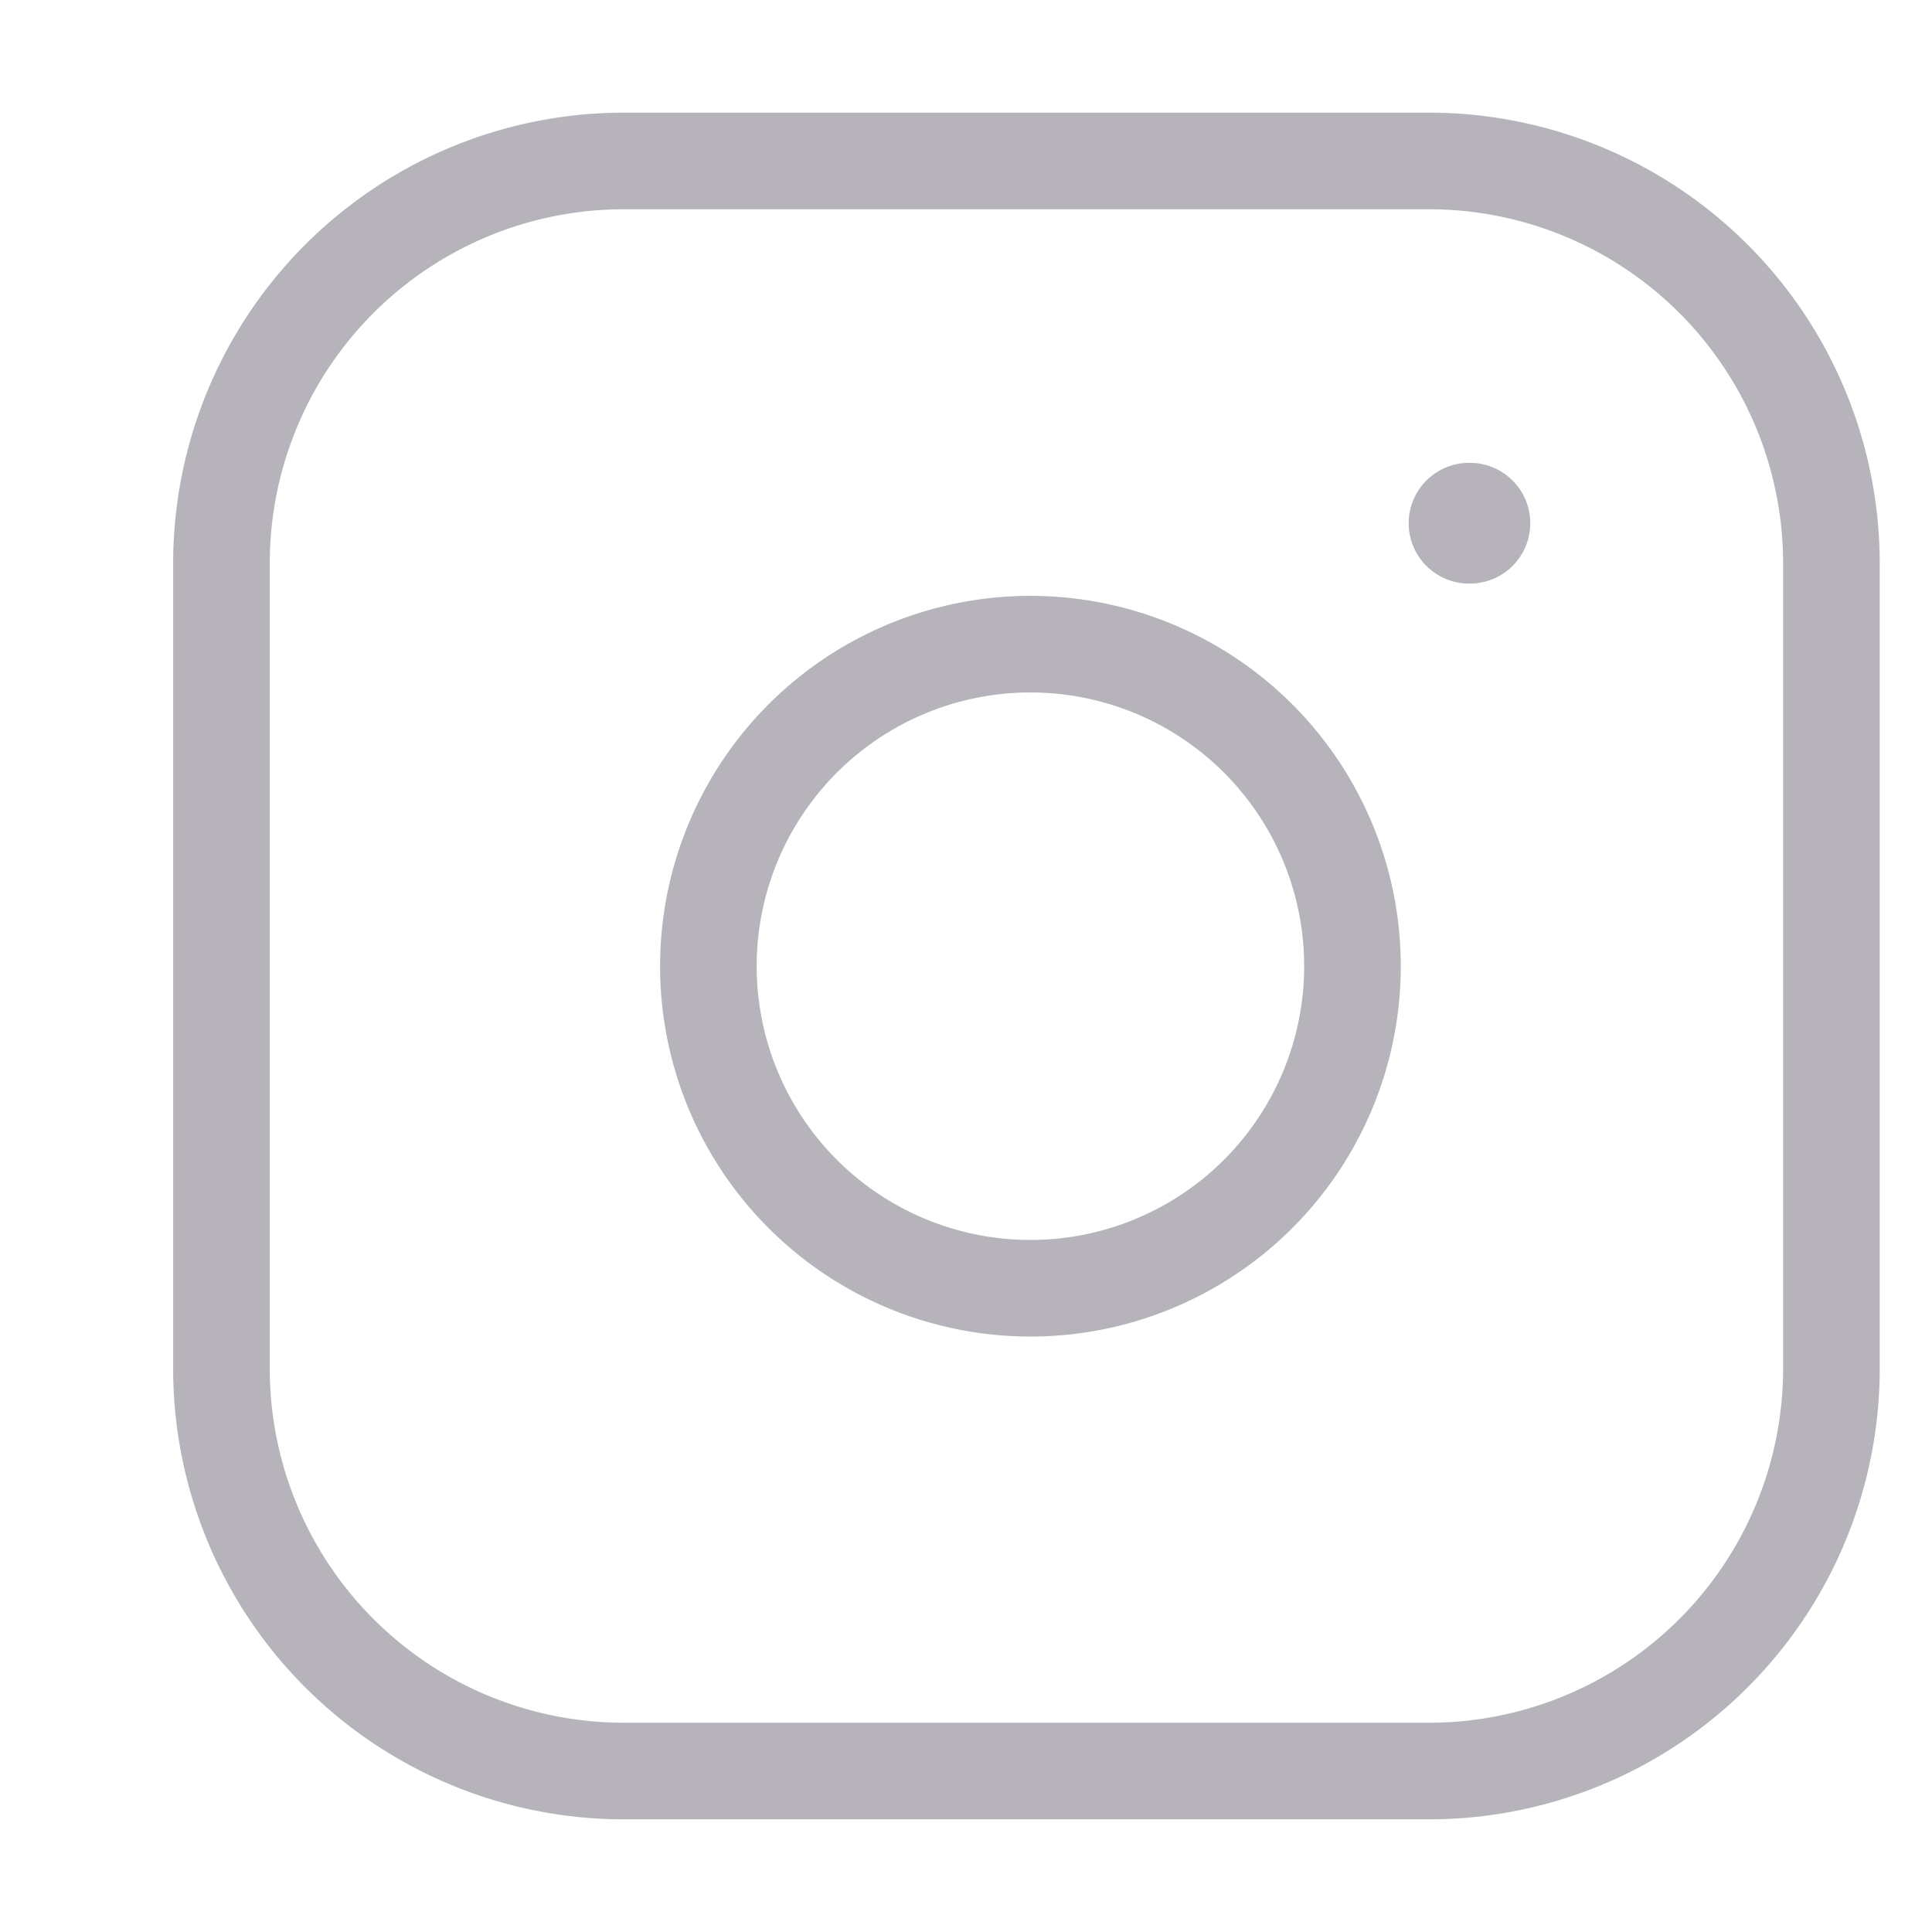
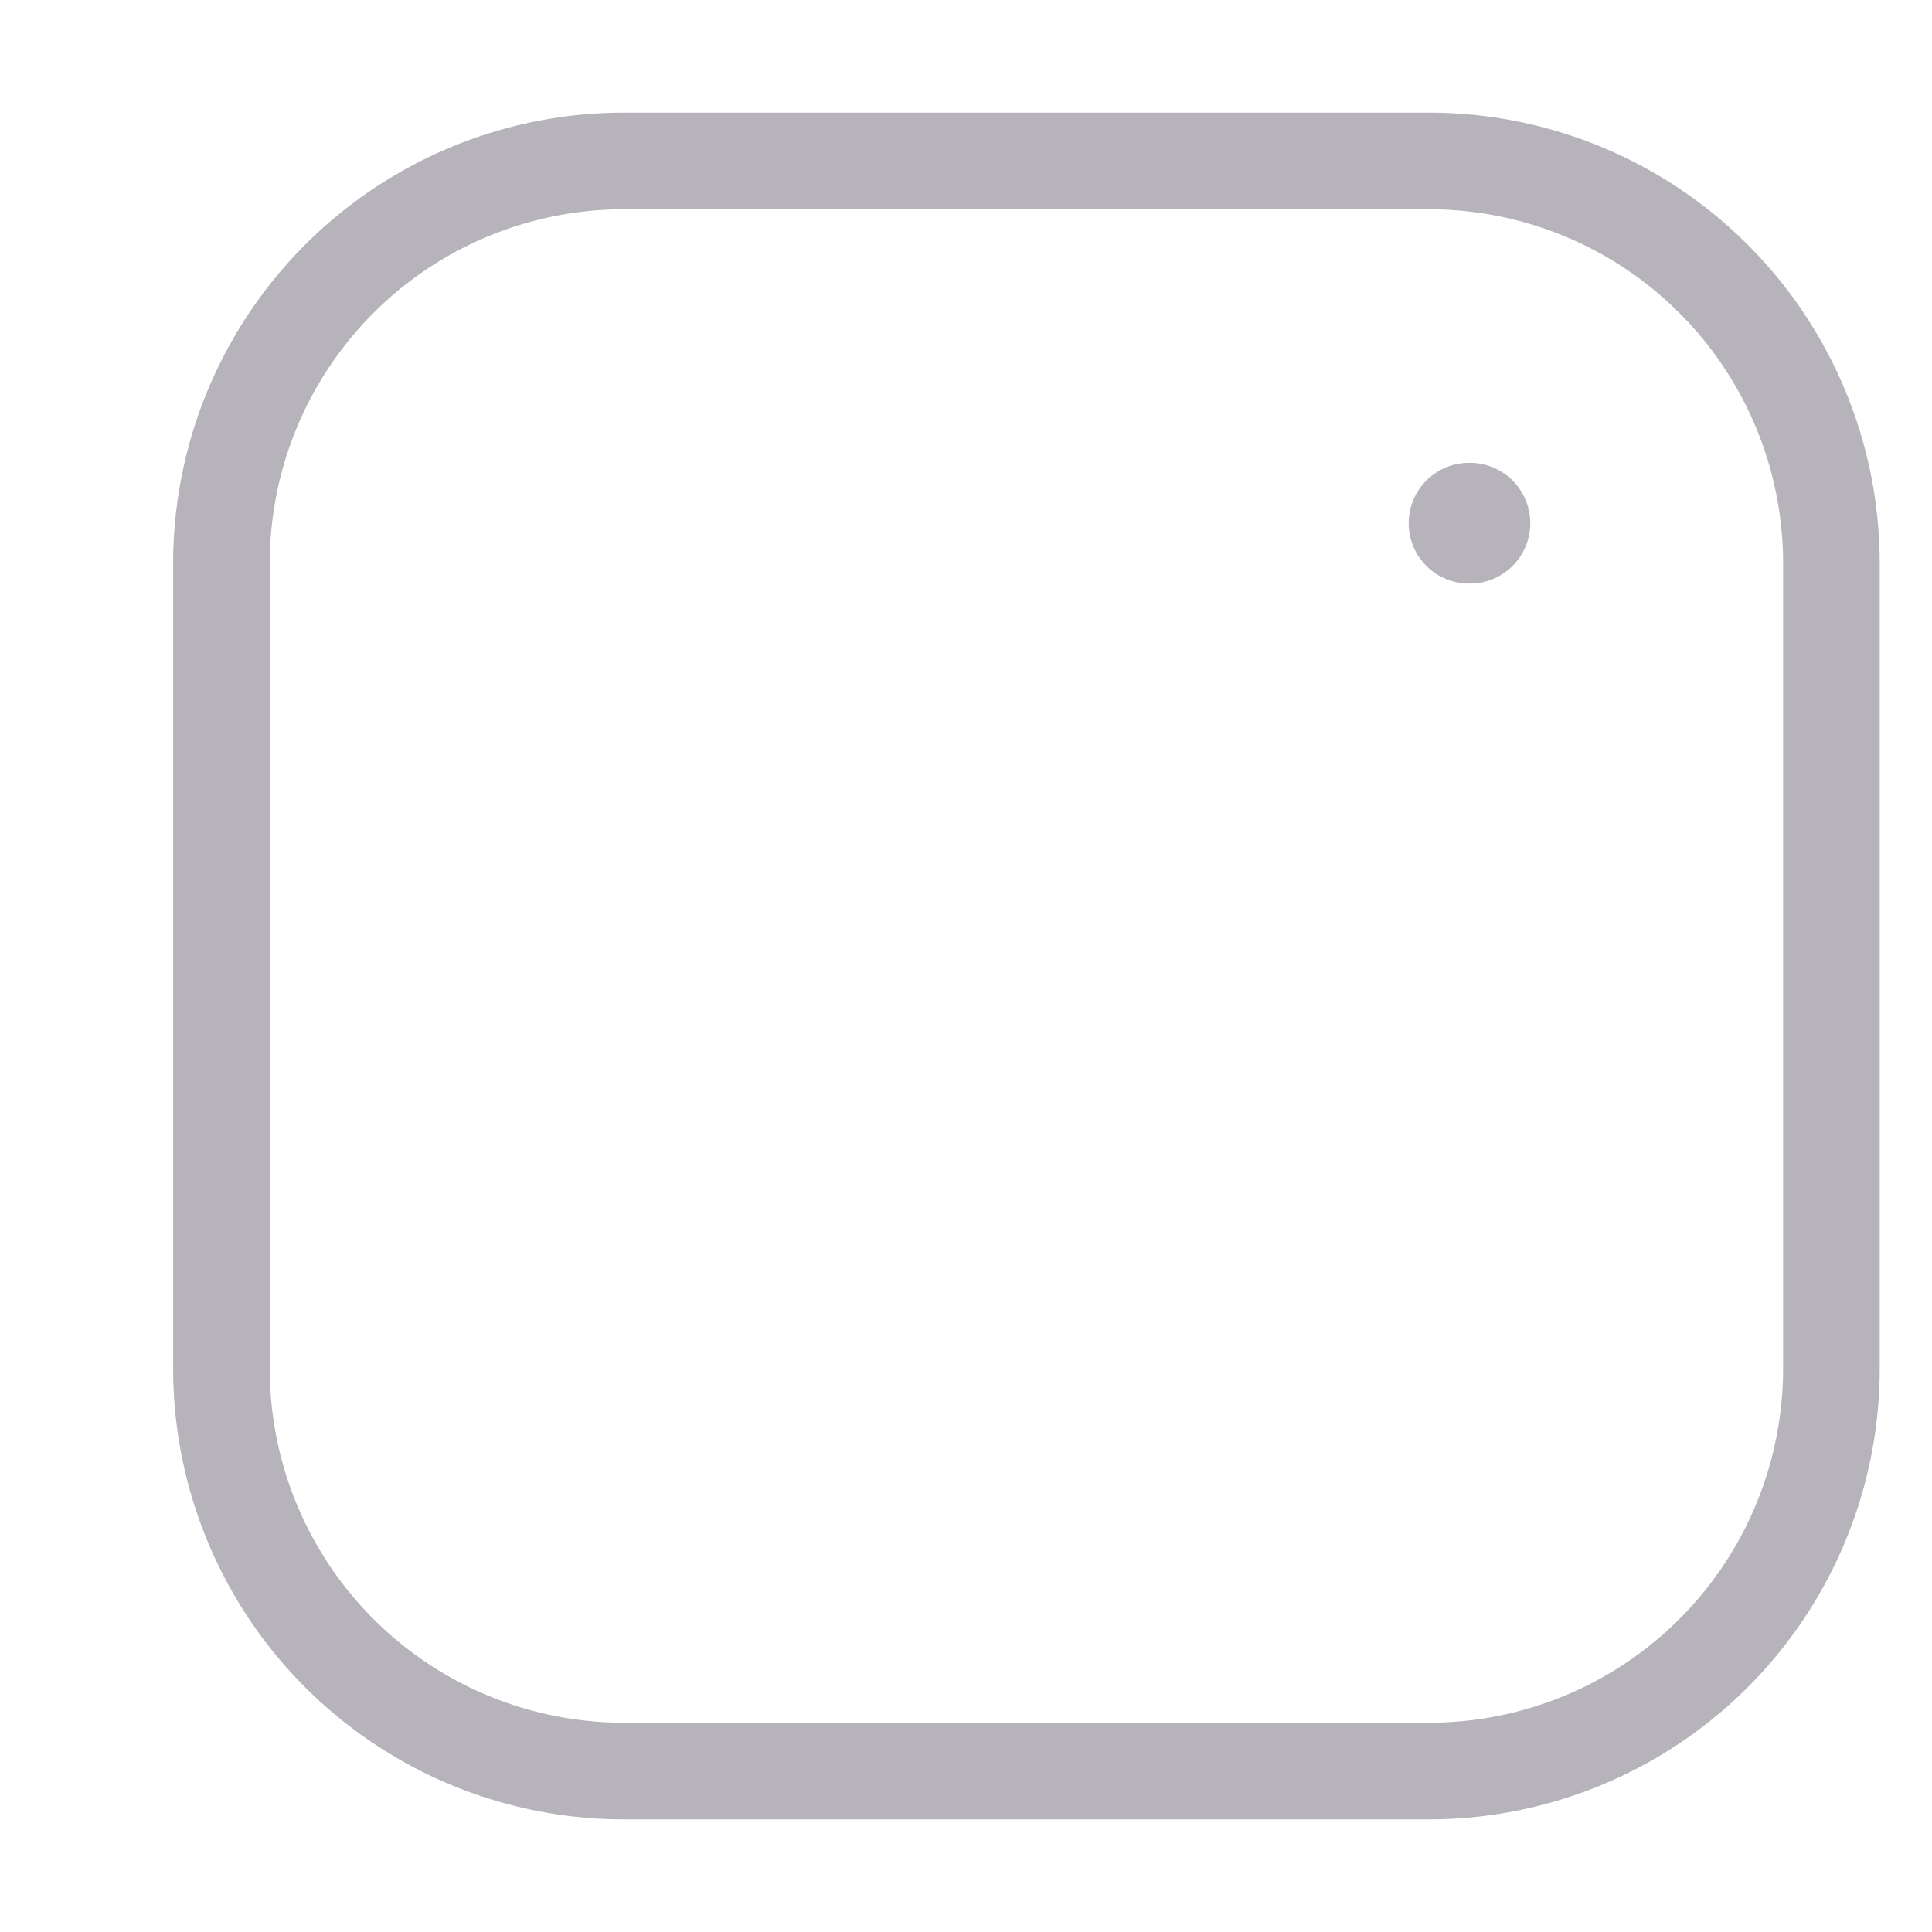
<svg xmlns="http://www.w3.org/2000/svg" id="svg" viewBox="0 0 16 16" fill="#b6b3ba">
  <path fill="none" d="M11.834 1.333H5.167a3.333 3.333 0 0 0-3.333 3.334v6.666a3.333 3.333 0 0 0 3.333 3.334h6.667a3.333 3.333 0 0 0 3.333-3.334V4.667a3.333 3.333 0 0 0-3.333-3.334Z" stroke="#b6b3ba" stroke-width=".8" stroke-linecap="round" stroke-linejoin="round" />
-   <path fill="none" d="M11.167 7.58a2.667 2.667 0 1 1-5.276.782 2.667 2.667 0 0 1 5.276-.782Z" stroke="#b6b3ba" stroke-width=".8" stroke-linecap="round" stroke-linejoin="round" />
  <path fill="none" d="M12.166 4.333h.007" stroke="#b6b3ba" stroke-linecap="round" stroke-linejoin="round" />
</svg>